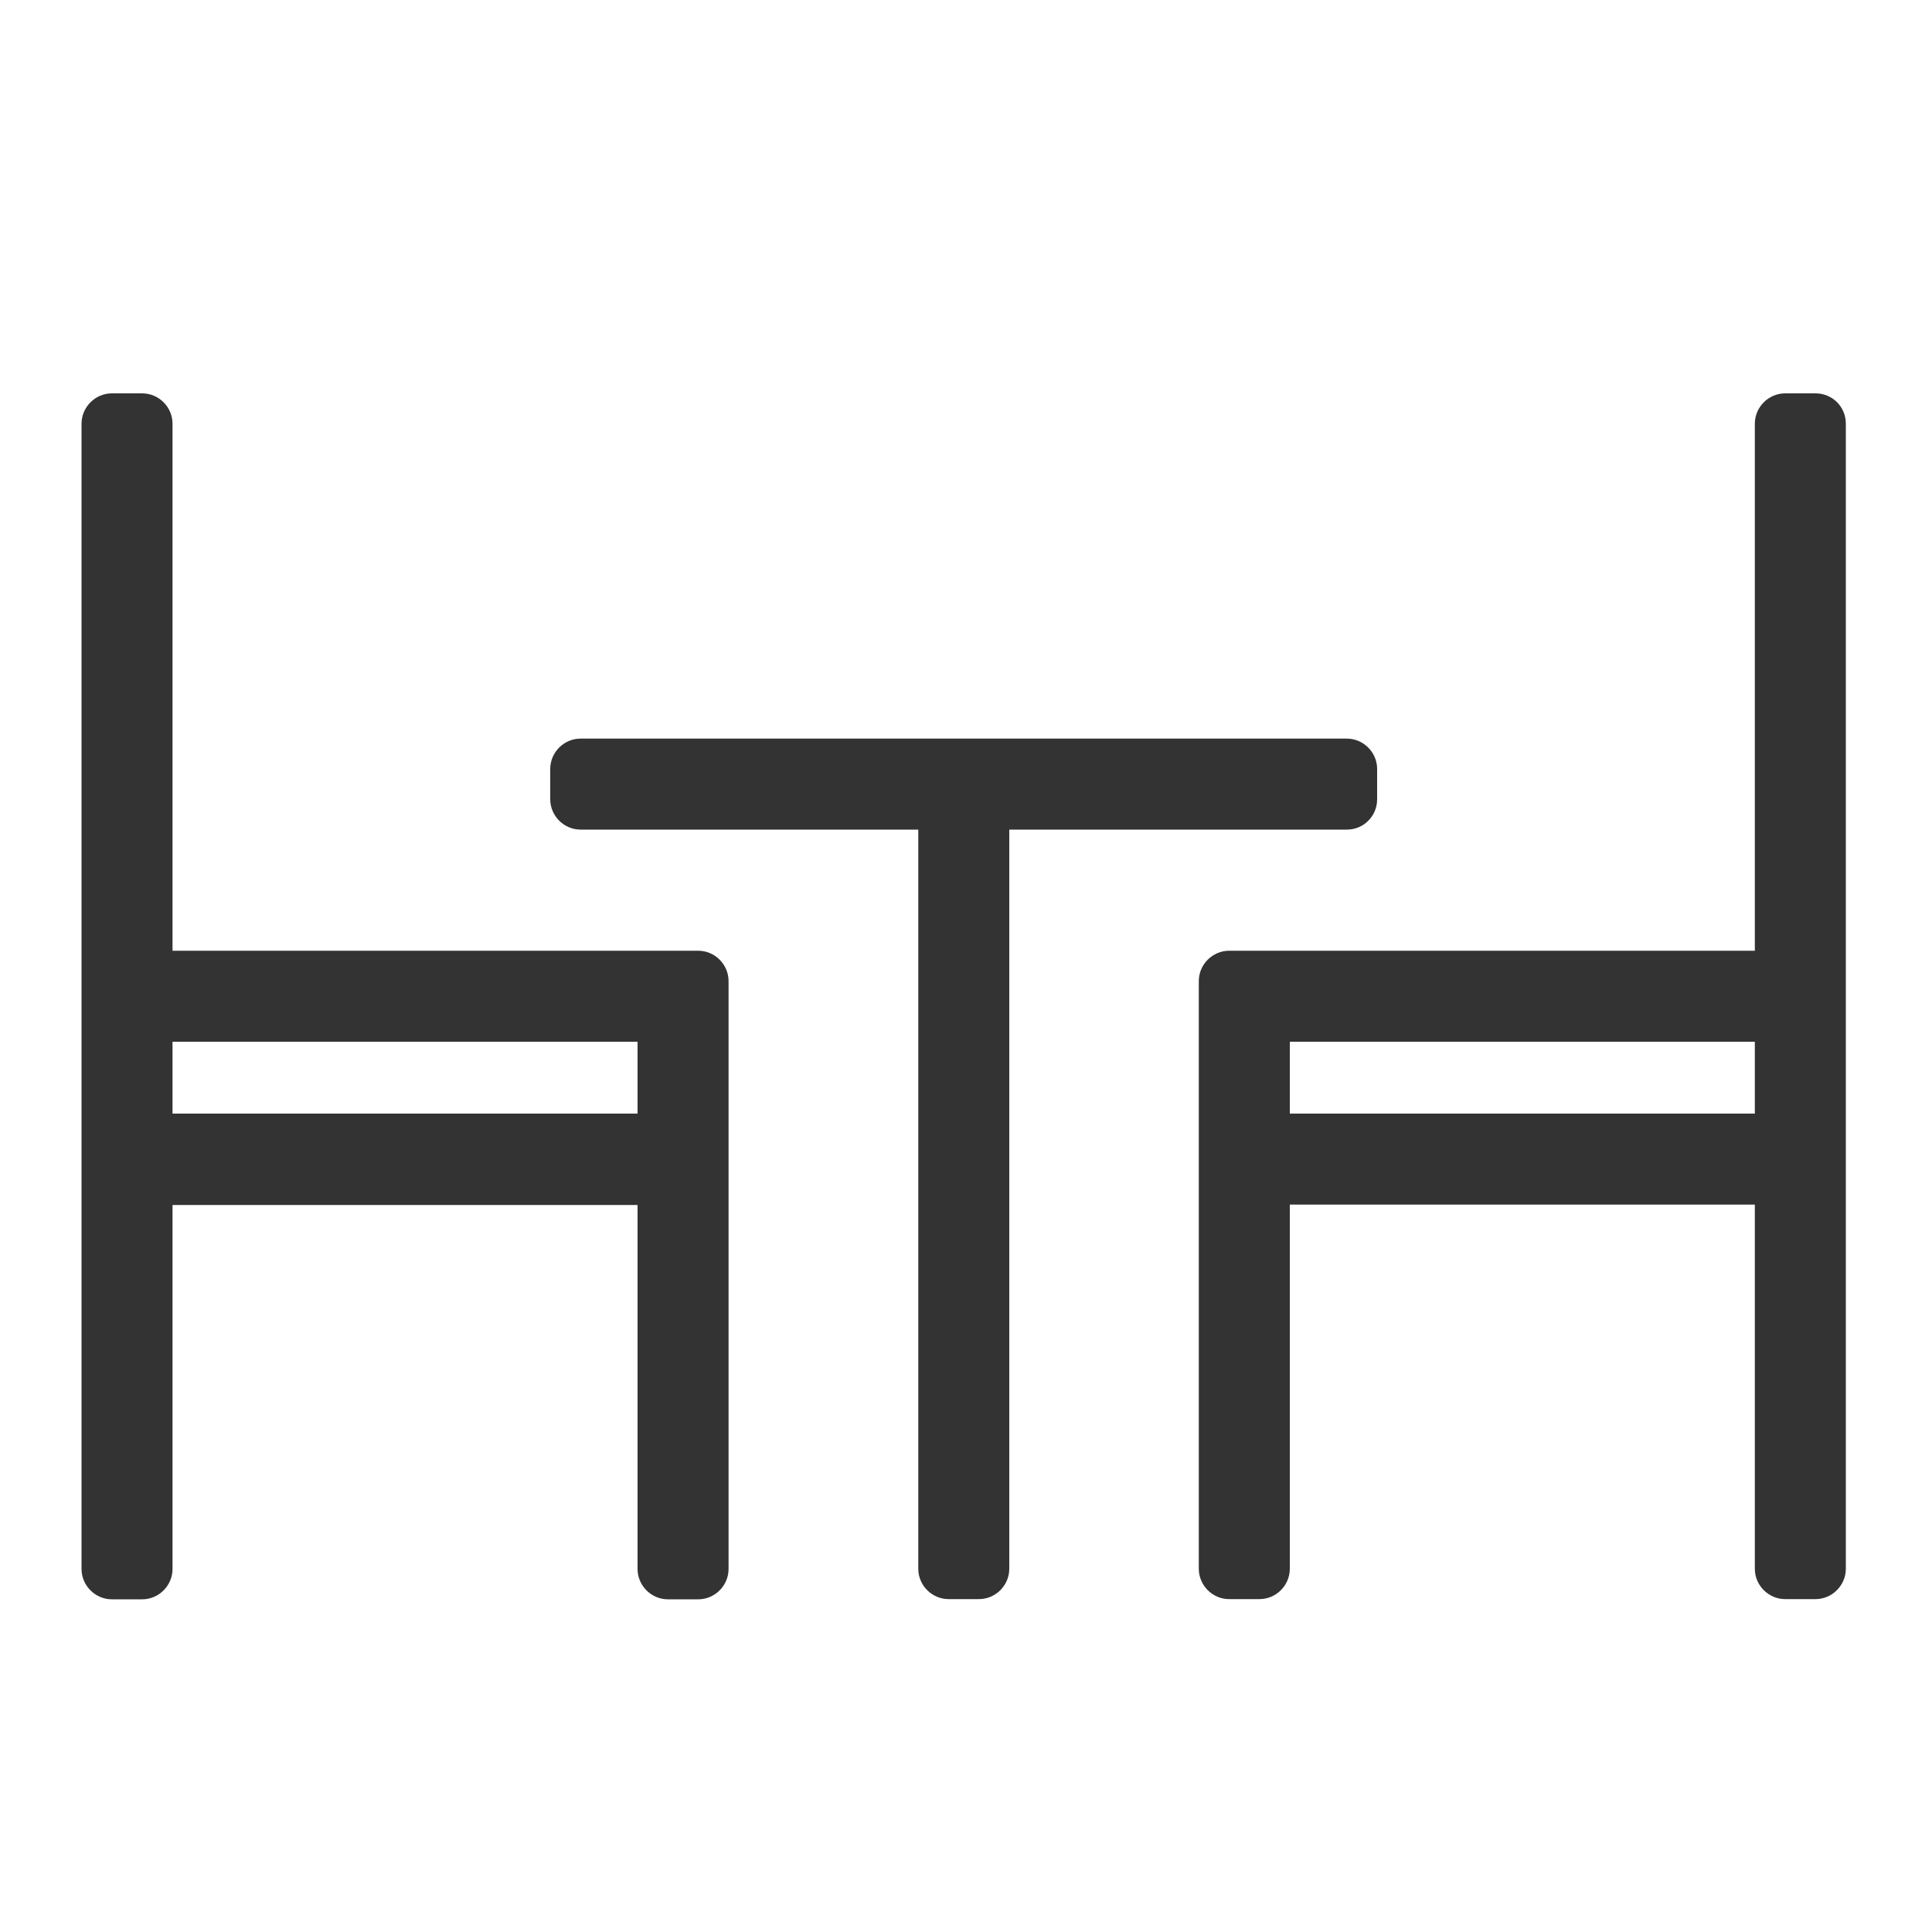
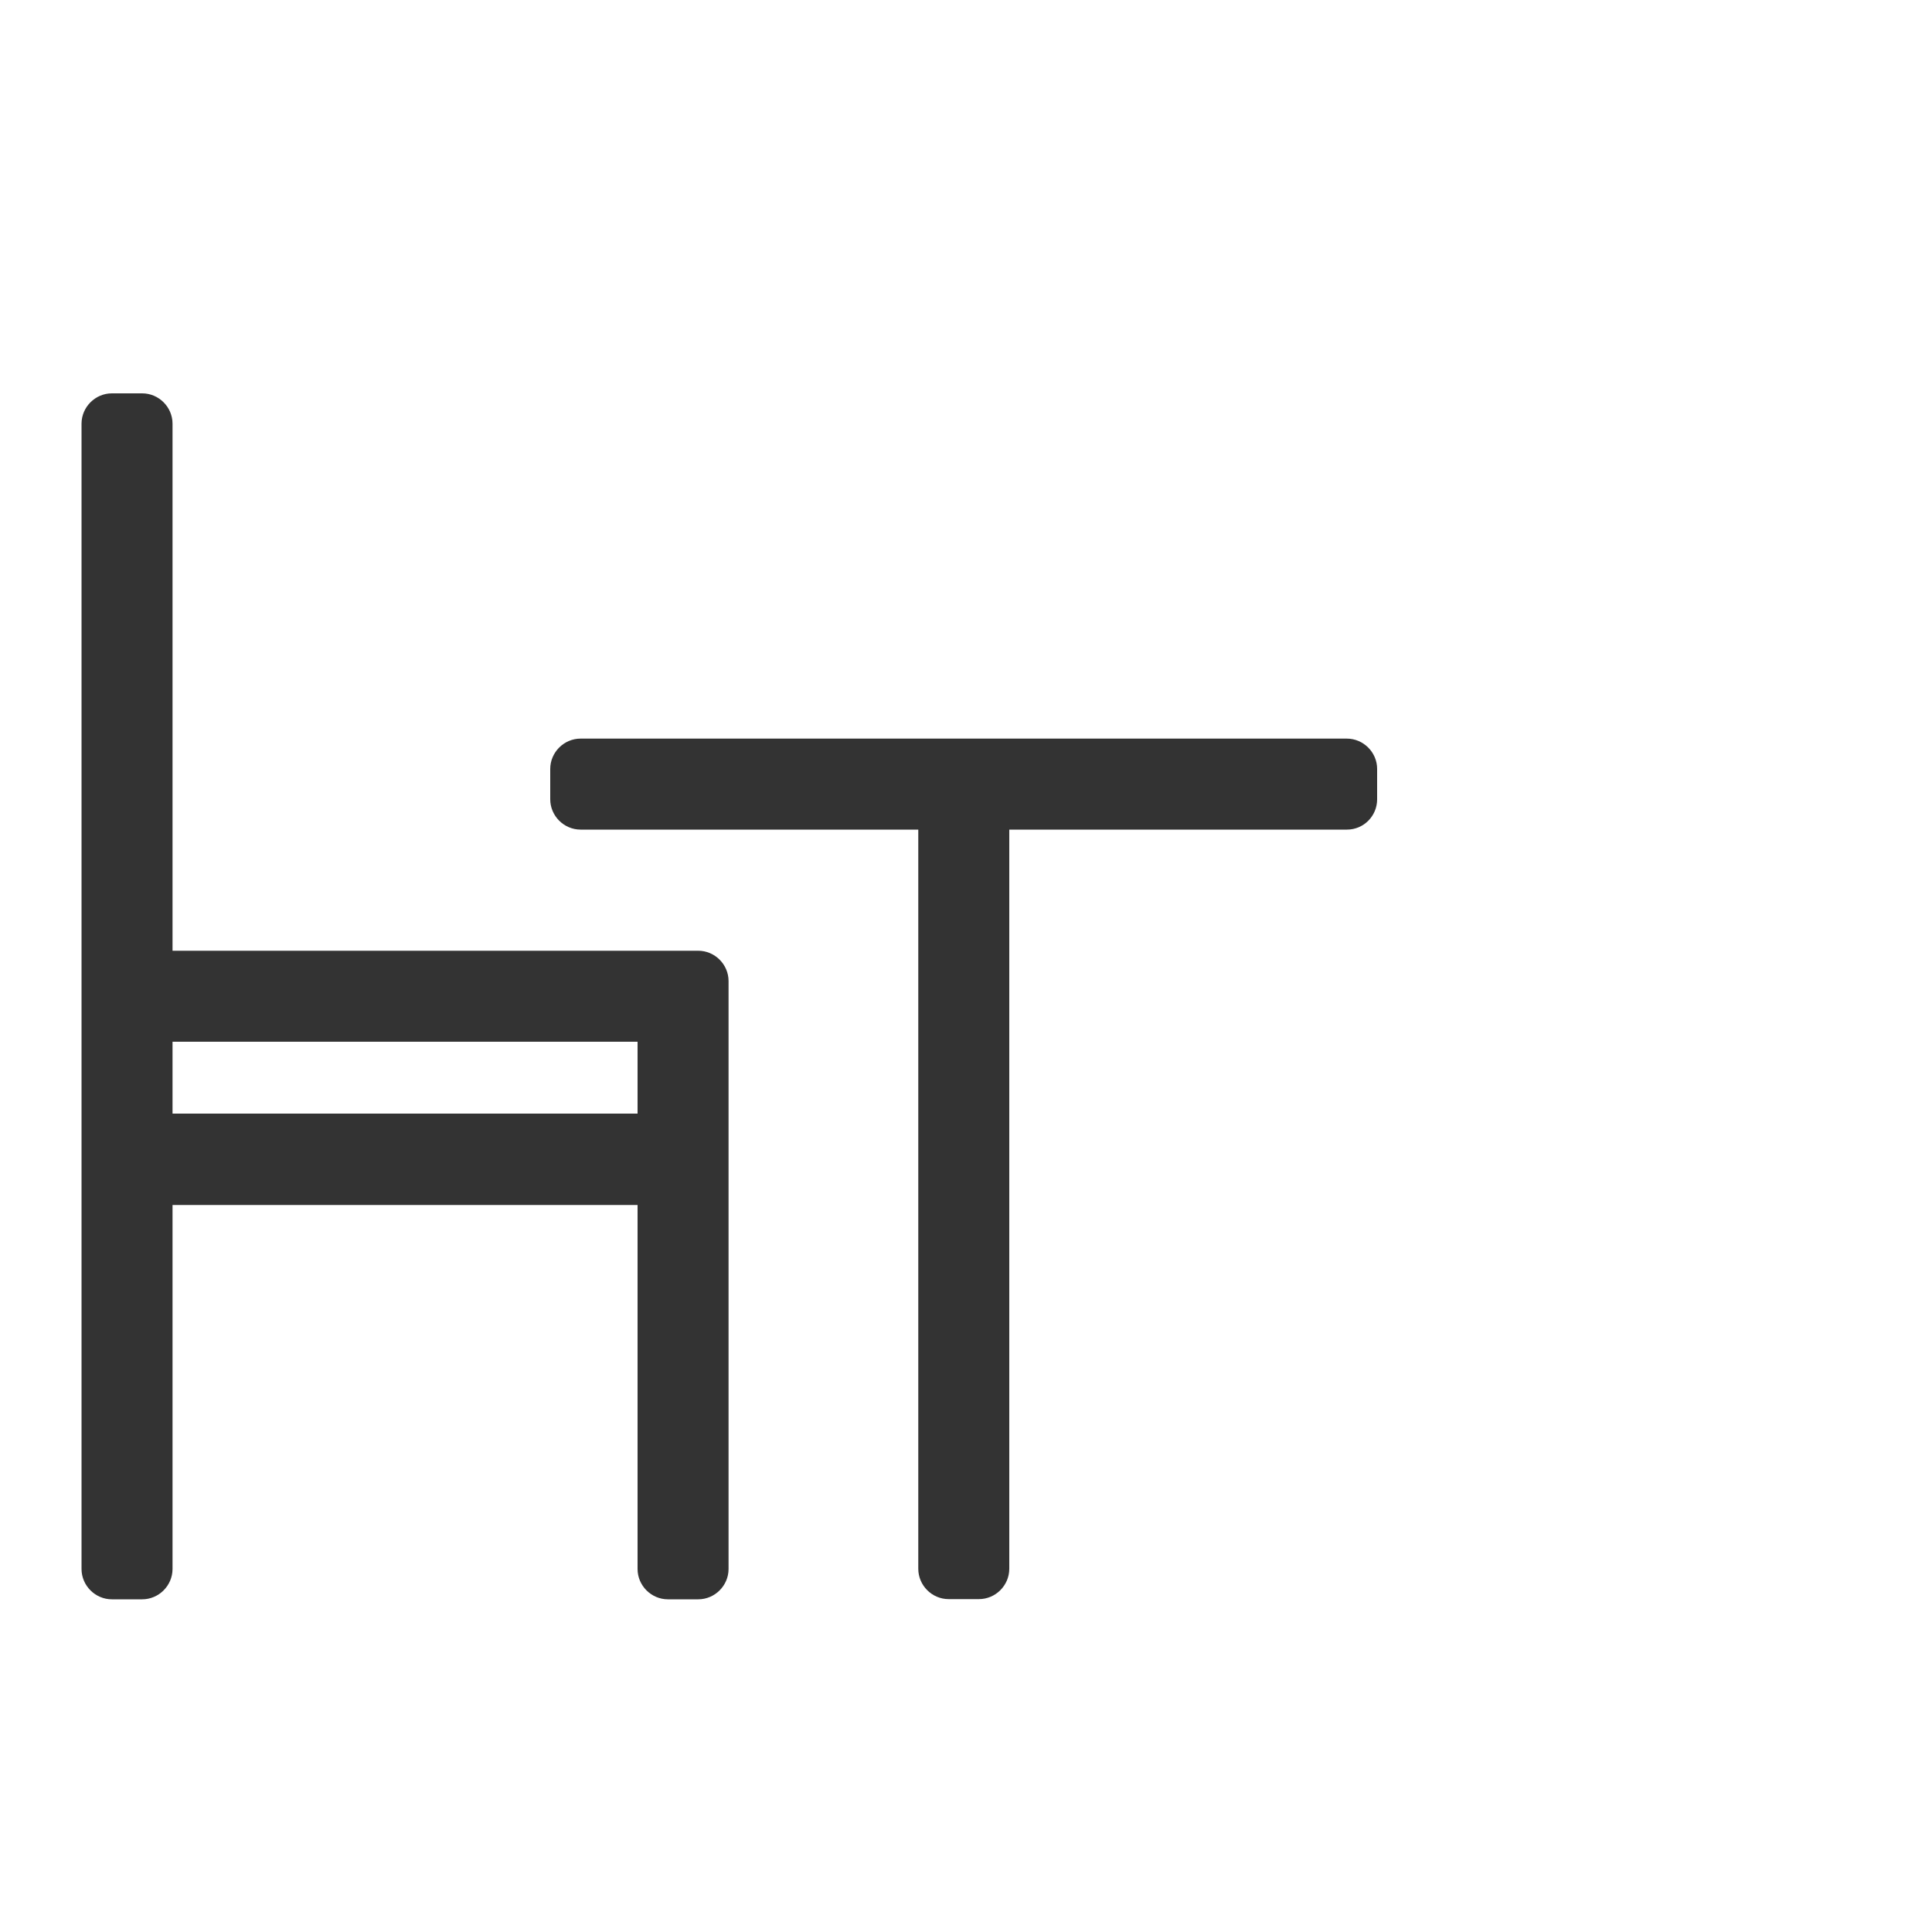
<svg xmlns="http://www.w3.org/2000/svg" version="1.1" id="Layer_1" x="0px" y="0px" viewBox="0 0 100 100" style="enable-background:new 0 0 100 100;" xml:space="preserve">
  <style type="text/css">
	.st0{fill:#333333;}
</style>
  <g>
    <path class="st0" d="M36.14,49.21H8.93V21.93c0-0.86-0.71-1.57-1.57-1.57H5.79c-0.86,0-1.57,0.71-1.57,1.57v59.28   c0,0.86,0.71,1.57,1.57,1.57h1.57c0.86,0,1.57-0.71,1.57-1.57V62.37H33v18.84c0,0.86,0.71,1.57,1.57,1.57h1.57   c0.86,0,1.57-0.71,1.57-1.57V50.78C37.71,49.92,37,49.21,36.14,49.21L36.14,49.21z M33,57.64H8.93v-3.72H33V57.64z" />
-     <path class="st0" d="M93.97,20.36H92.4c-0.86,0-1.57,0.71-1.57,1.57v27.28H63.62c-0.86,0-1.57,0.71-1.57,1.57V81.2   c0,0.86,0.71,1.57,1.57,1.57h1.57c0.86,0,1.57-0.71,1.57-1.57V62.35h24.07V81.2c0,0.86,0.71,1.57,1.57,1.57h1.57   c0.86,0,1.57-0.71,1.57-1.57V21.93C95.54,21.05,94.84,20.36,93.97,20.36z M90.83,57.64H66.76v-3.72h24.07V57.64z" />
    <path class="st0" d="M71.28,41.37V39.8c0-0.86-0.71-1.57-1.57-1.57H30.05c-0.86,0-1.57,0.71-1.57,1.57v1.57   c0,0.86,0.71,1.57,1.57,1.57h17.48V81.2c0,0.86,0.71,1.57,1.57,1.57h1.57c0.86,0,1.57-0.71,1.57-1.57V42.94h17.48   C70.58,42.94,71.28,42.24,71.28,41.37L71.28,41.37z" />
  </g>
</svg>